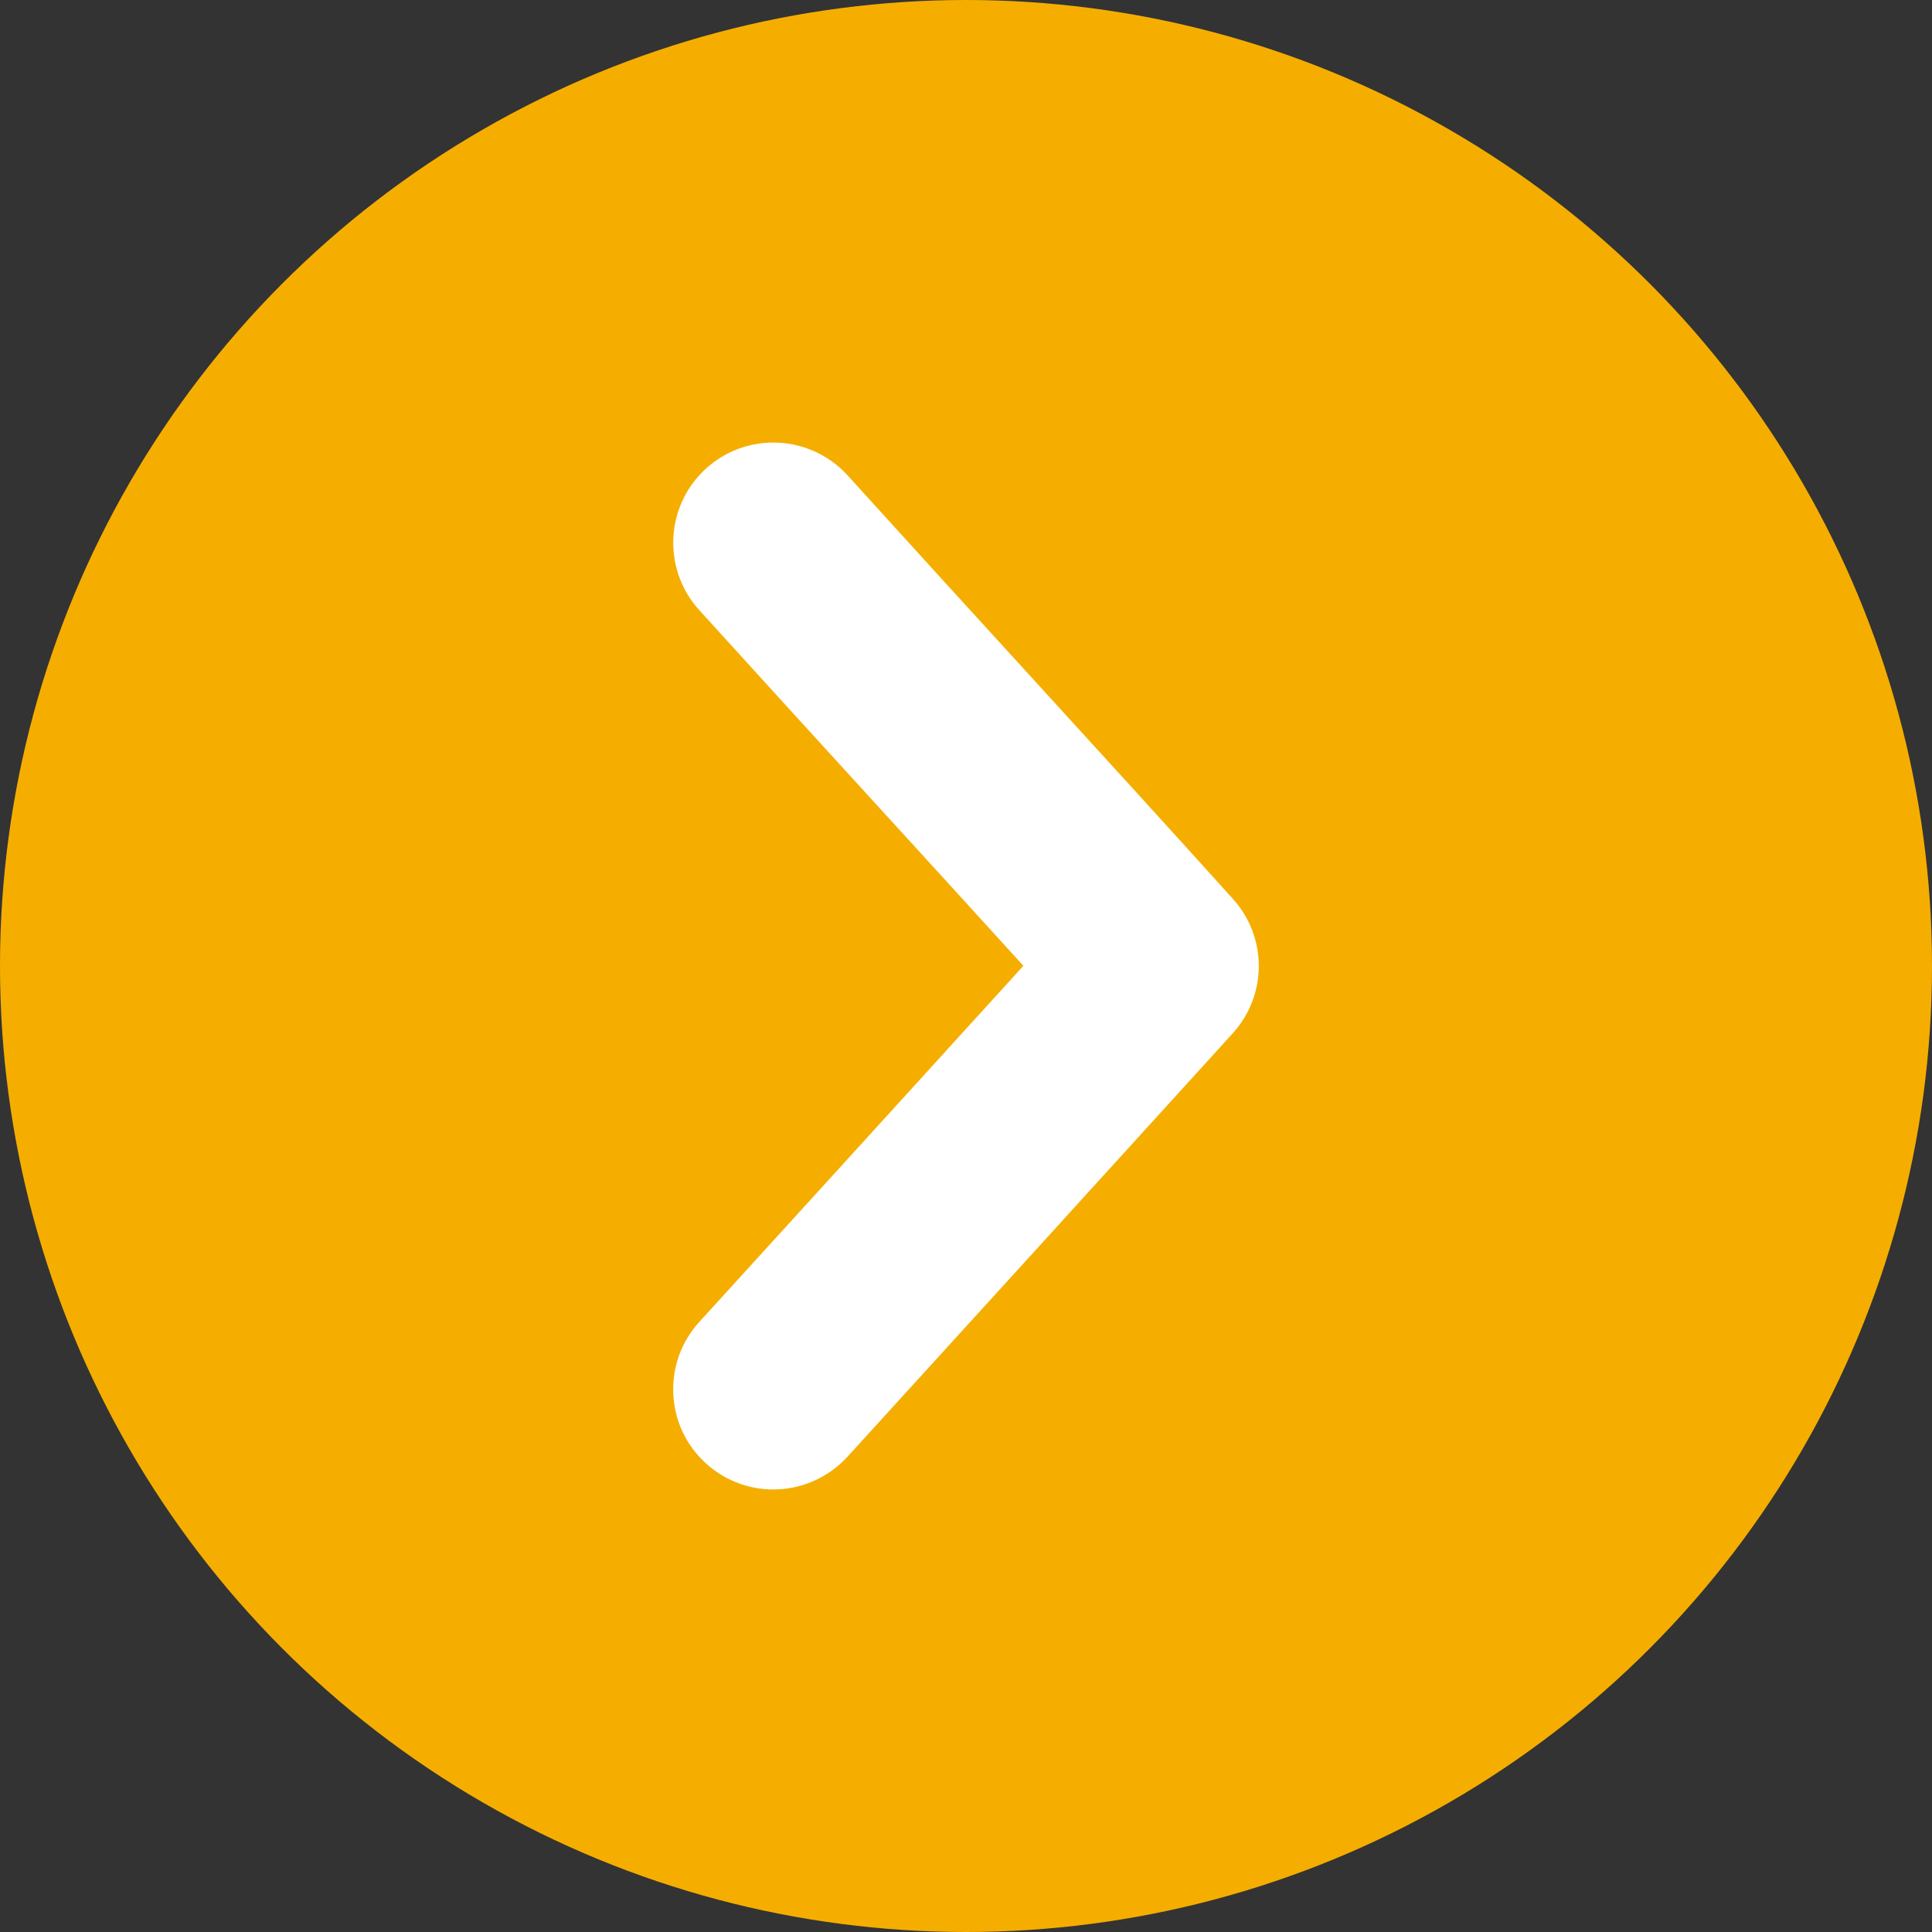
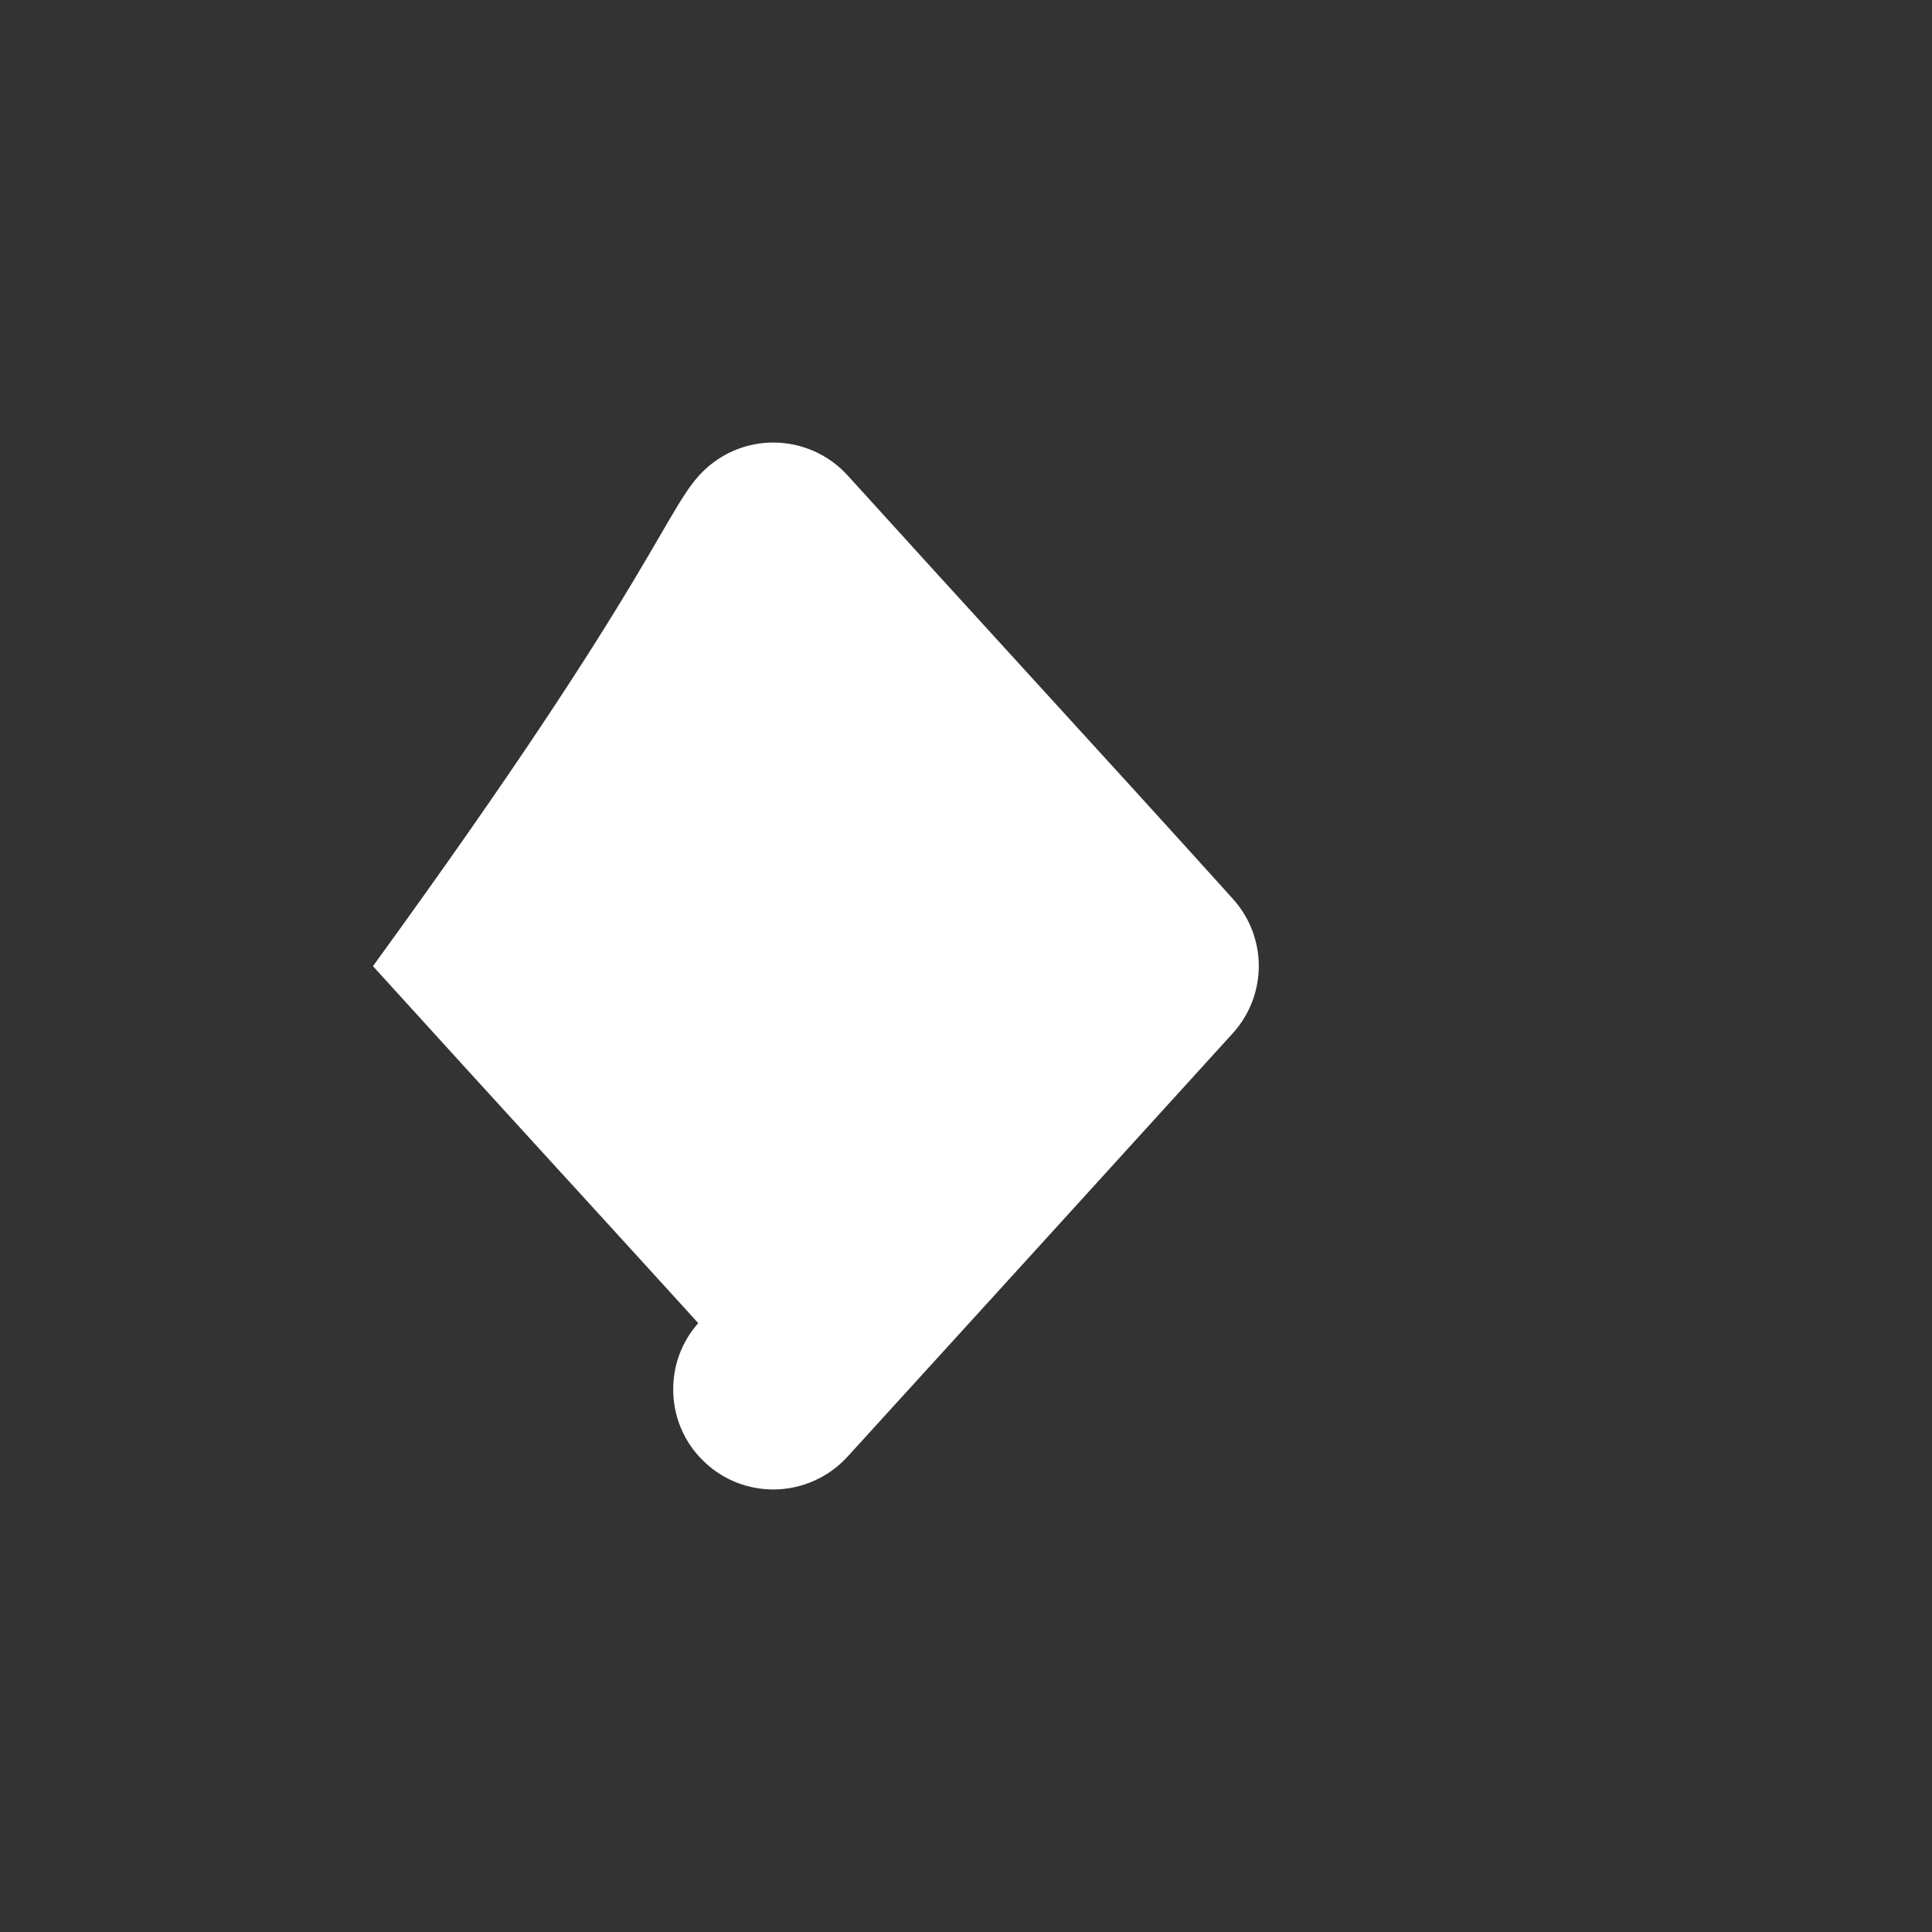
<svg xmlns="http://www.w3.org/2000/svg" version="1.1" x="0px" y="0px" width="536px" height="536px" viewBox="0 0 536 536" style="overflow:scroll;enable-background:new 0 0 536 536;" xml:space="preserve">
  <rect x="0" y="0" width="536" height="536" fill="#333333" stroke="none" />
  <style type="text/css">
	.st0{fill:#F5AE00;}
	.st1{fill:#FFFFFF;stroke:#FFFFFF;stroke-miterlimit:10;}
</style>
  <defs>
</defs>
-   <circle class="st0" cx="268" cy="268" r="268" />
-   <path class="st1" d="M196.24,130.332c5.039-4.553,11.549-7.057,18.318-7.057c7.679,0,15.041,3.248,20.215,8.939  c16.269,17.954,32.478,35.726,48.262,53.012l1.078,1.184l0.44,0.486l2.262,2.474c19.411,21.262,37.744,41.348,54.878,60.365  c9.41,10.456,9.379,26.195-0.076,36.621c-37.335,41.091-74.684,82.129-106.905,117.49c-5.16,5.646-12.52,8.878-20.169,8.878  c-6.83,0-13.371-2.534-18.379-7.133c-5.387-4.887-8.529-11.595-8.863-18.88c-0.334-7.285,2.171-14.251,7.088-19.639  c27.409-30.095,58.536-64.266,90.211-99.126c-11.52-12.688-23.524-25.831-35.833-39.323l-3.764-4.105l-1.184-1.305  c-16.163-17.696-32.796-35.923-49.491-54.333C184.235,157.726,185.084,140.44,196.24,130.332z" />
+   <path class="st1" d="M196.24,130.332c5.039-4.553,11.549-7.057,18.318-7.057c7.679,0,15.041,3.248,20.215,8.939  c16.269,17.954,32.478,35.726,48.262,53.012l1.078,1.184l0.44,0.486l2.262,2.474c19.411,21.262,37.744,41.348,54.878,60.365  c9.41,10.456,9.379,26.195-0.076,36.621c-37.335,41.091-74.684,82.129-106.905,117.49c-5.16,5.646-12.52,8.878-20.169,8.878  c-6.83,0-13.371-2.534-18.379-7.133c-5.387-4.887-8.529-11.595-8.863-18.88c-0.334-7.285,2.171-14.251,7.088-19.639  c-11.52-12.688-23.524-25.831-35.833-39.323l-3.764-4.105l-1.184-1.305  c-16.163-17.696-32.796-35.923-49.491-54.333C184.235,157.726,185.084,140.44,196.24,130.332z" />
</svg>